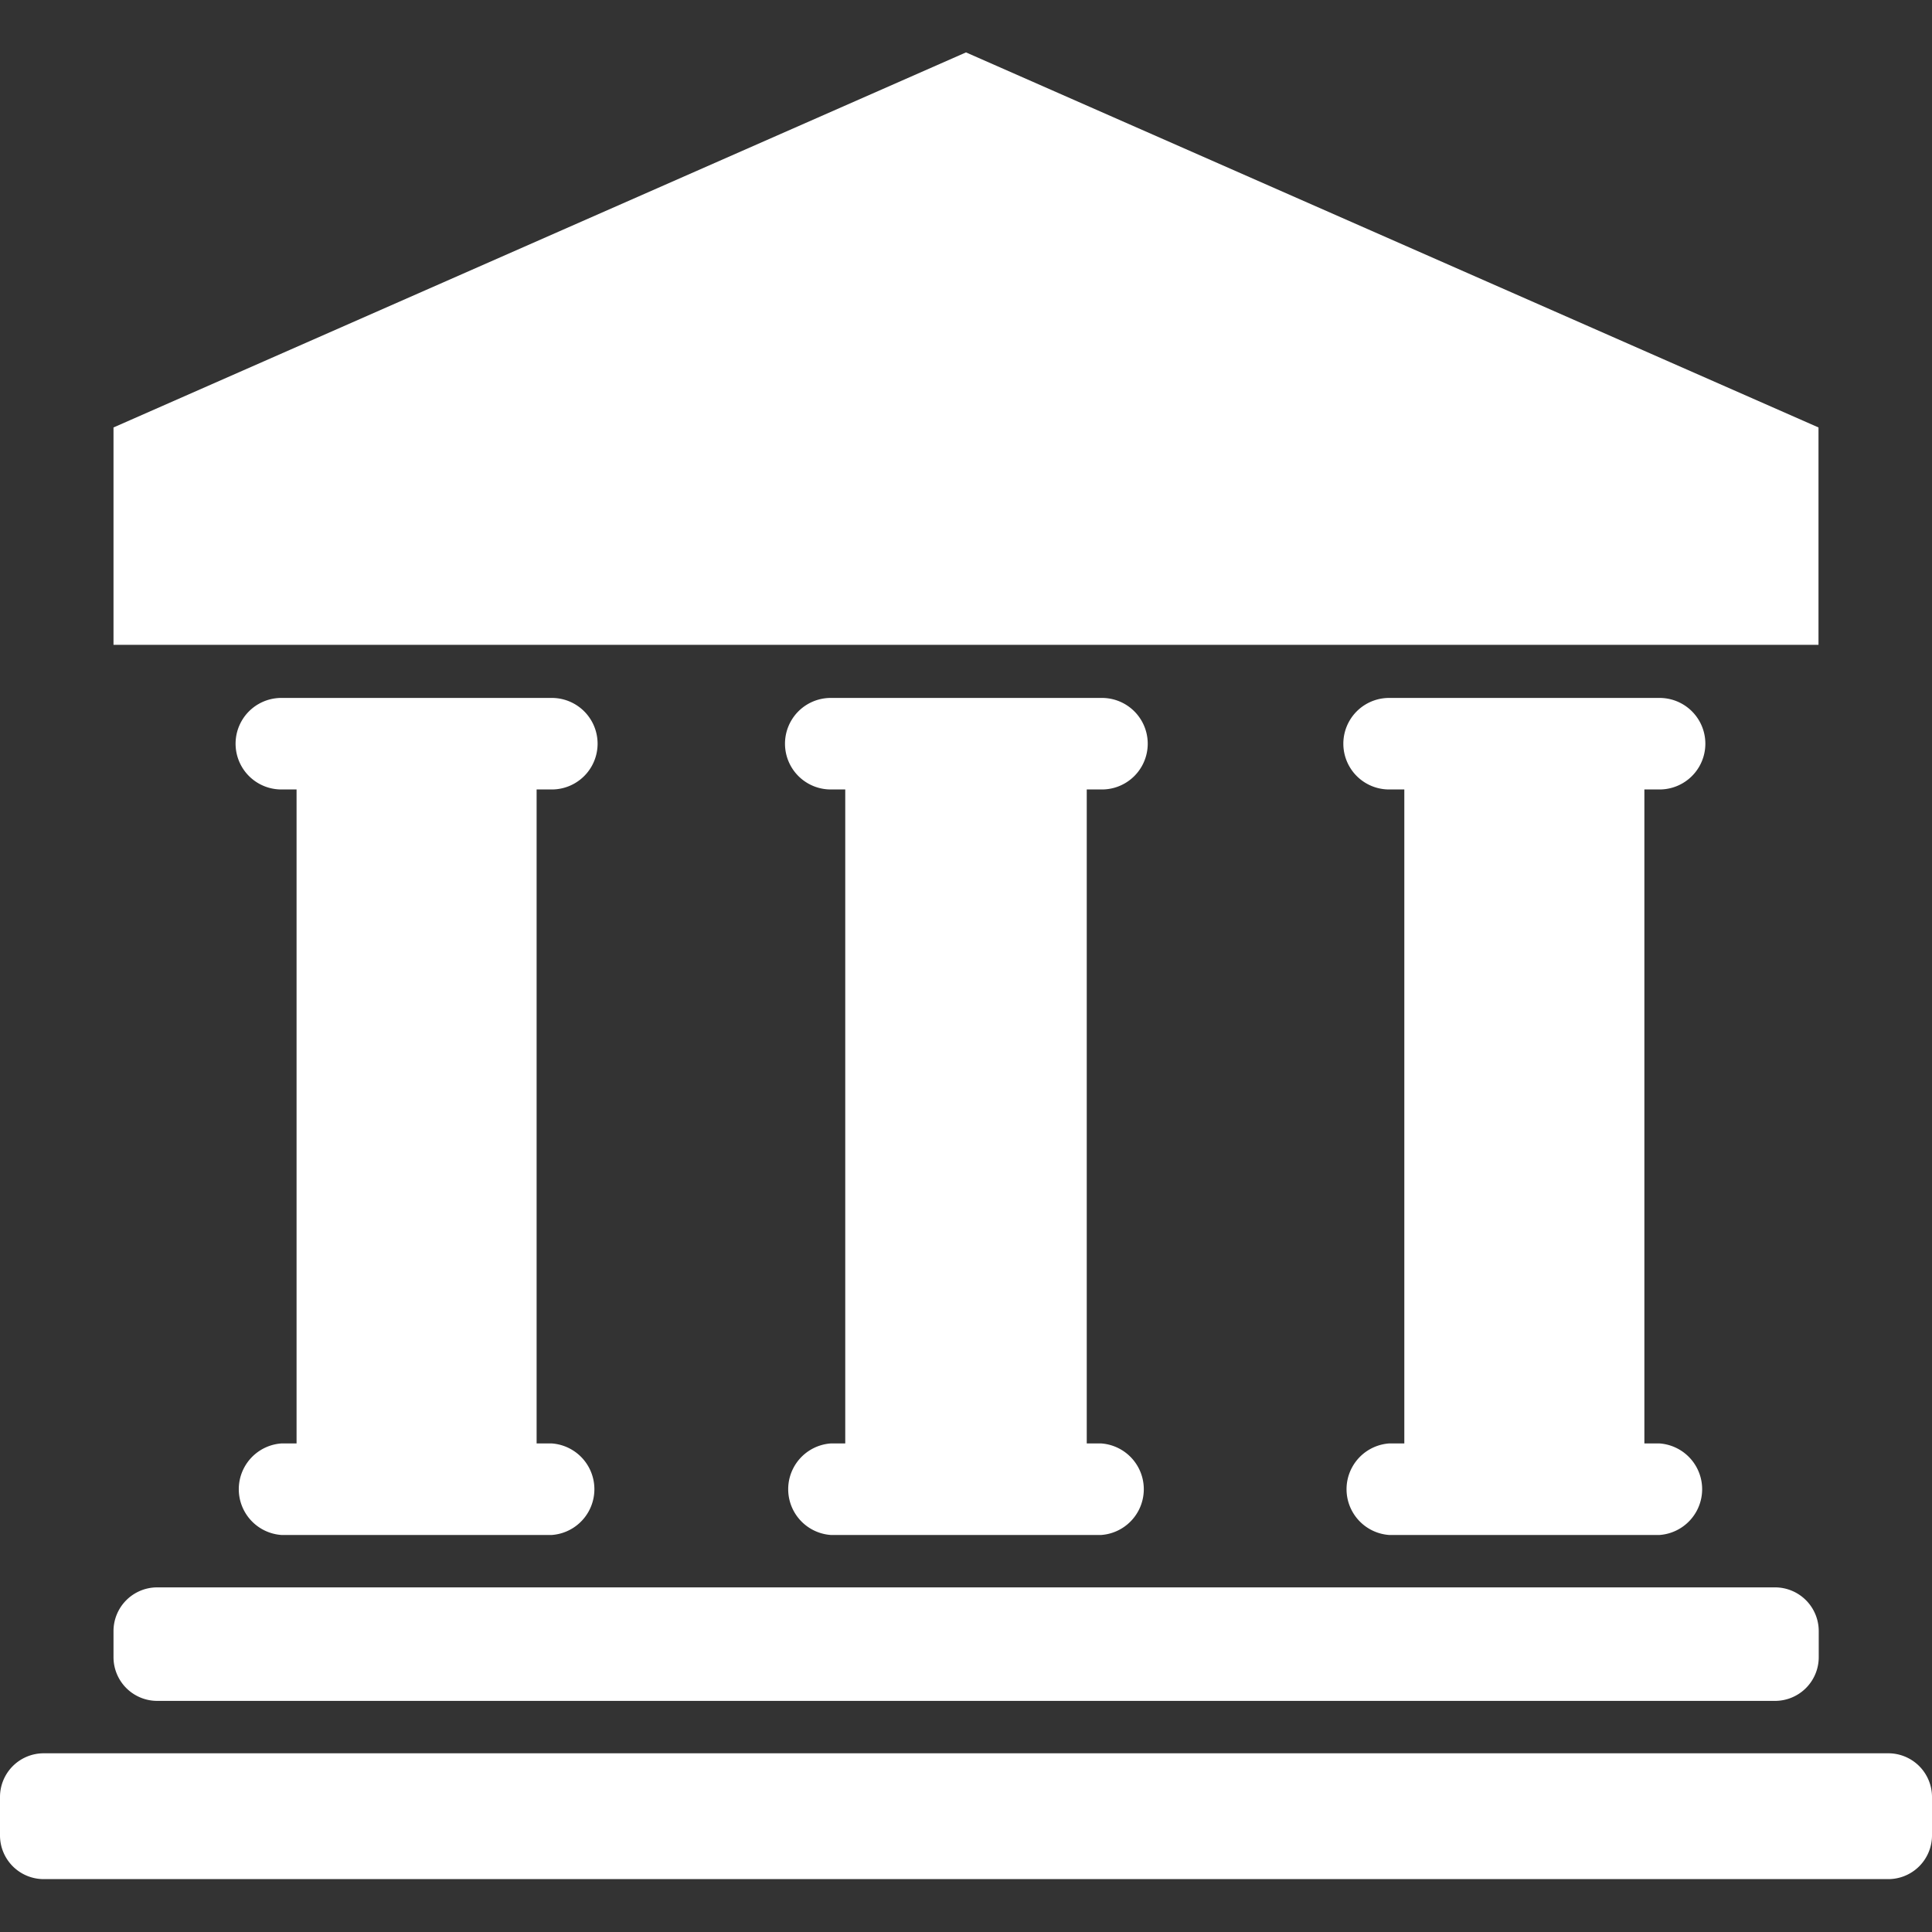
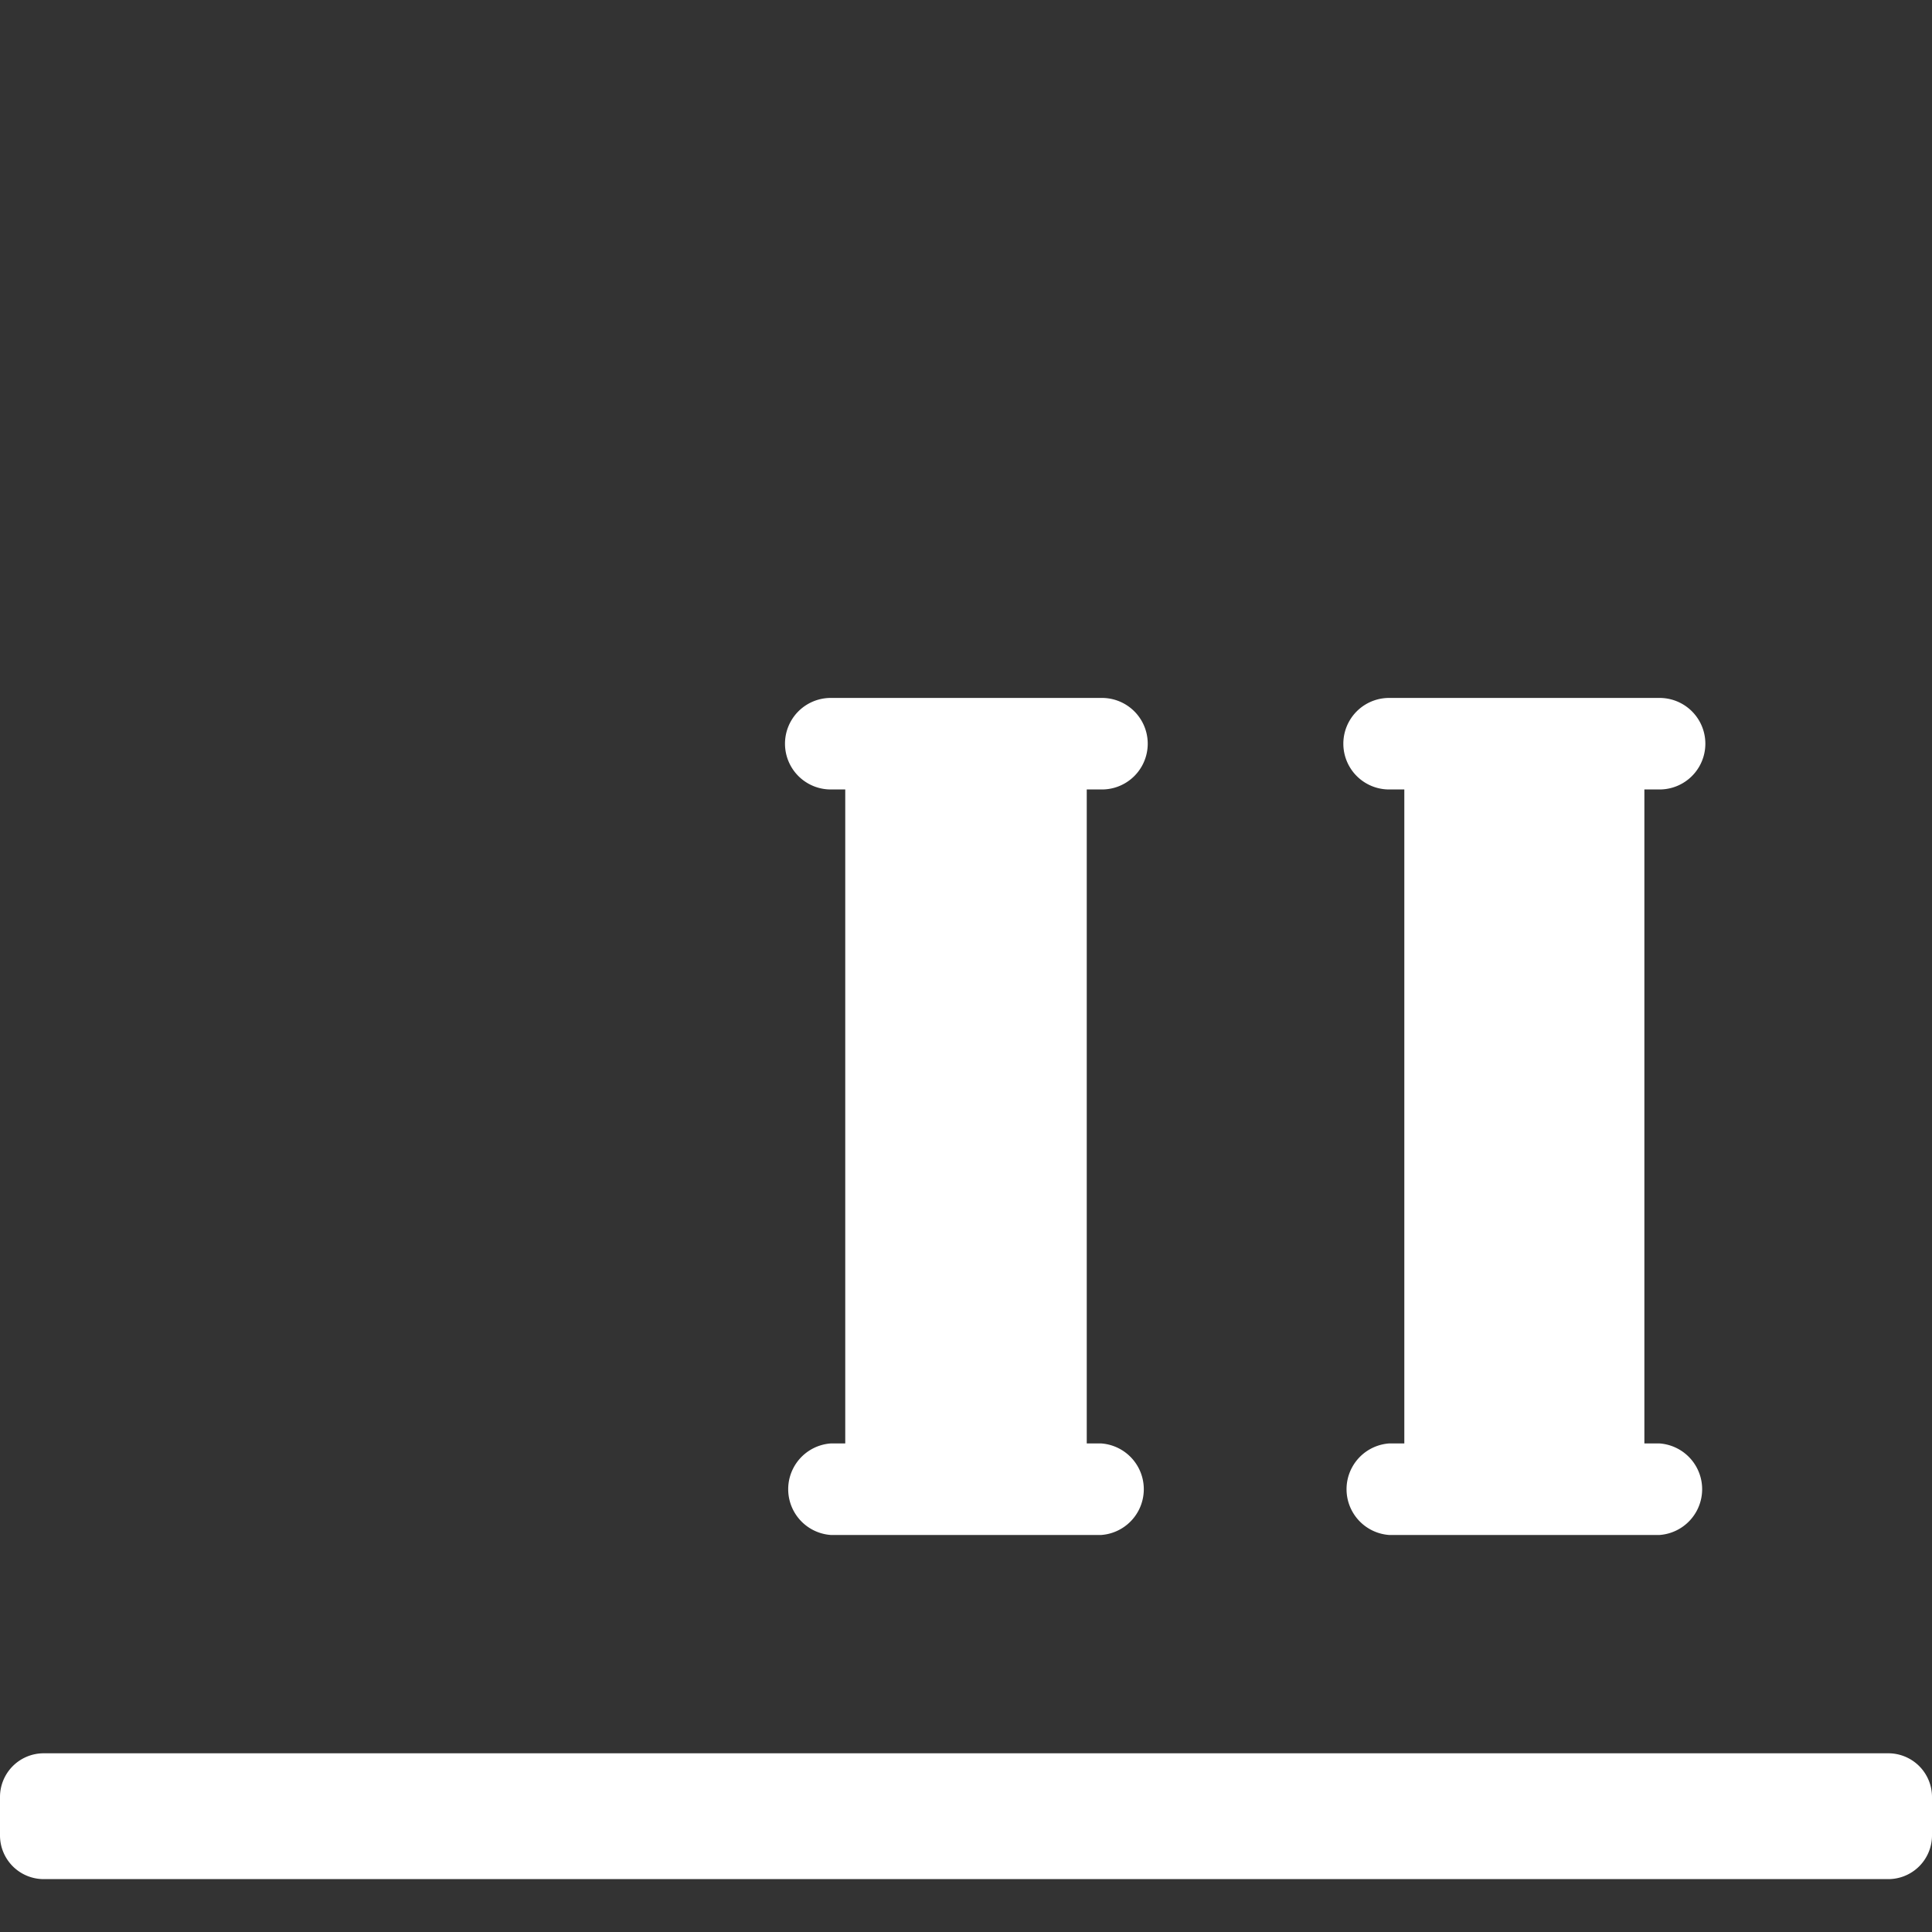
<svg xmlns="http://www.w3.org/2000/svg" viewBox="0 0 80 80">
  <rect x="0" y="0" width="80" height="80" fill="#333333" stroke="none" />
  <defs>
    <style>.a{fill:#fff;}</style>
  </defs>
  <title>icon-1-white</title>
-   <path class="a" d="M75.3,17.7h0L40,2.17,4.7,17.7v9H75.3Z" />
-   <path class="a" d="M11.65,59.77a1.9,1.9,0,0,0,0,3.79h11.2a1.9,1.9,0,0,0,0-3.79h-.63V32.69h.63a1.89,1.89,0,1,0,0-3.79H11.65a1.89,1.89,0,1,0,0,3.79h.63V59.77Z" />
  <path class="a" d="M34.4,59.77a1.9,1.9,0,0,0,0,3.79H45.6a1.9,1.9,0,0,0,0-3.79H45V32.69h.63a1.89,1.89,0,1,0,0-3.79H34.4a1.89,1.89,0,1,0,0,3.79H35V59.77Z" />
  <path class="a" d="M57.52,59.77a1.9,1.9,0,0,0,0,3.79h11.2a1.9,1.9,0,0,0,0-3.79h-.63V32.69h.63a1.89,1.89,0,1,0,0-3.79H57.52a1.89,1.89,0,1,0,0,3.79h.63V59.77Z" />
-   <path class="a" d="M4.7,67.54v1.08A1.81,1.81,0,0,0,6.5,70.43h67a1.81,1.81,0,0,0,1.81-1.81V67.54a1.81,1.81,0,0,0-1.81-1.81H6.5A1.81,1.81,0,0,0,4.7,67.54Z" />
  <path class="a" d="M78.19,72.6H1.81A1.81,1.81,0,0,0,0,74.4V76a1.81,1.81,0,0,0,1.81,1.81H78.19A1.81,1.81,0,0,0,80,76V74.4A1.81,1.81,0,0,0,78.19,72.6Z" />
</svg>